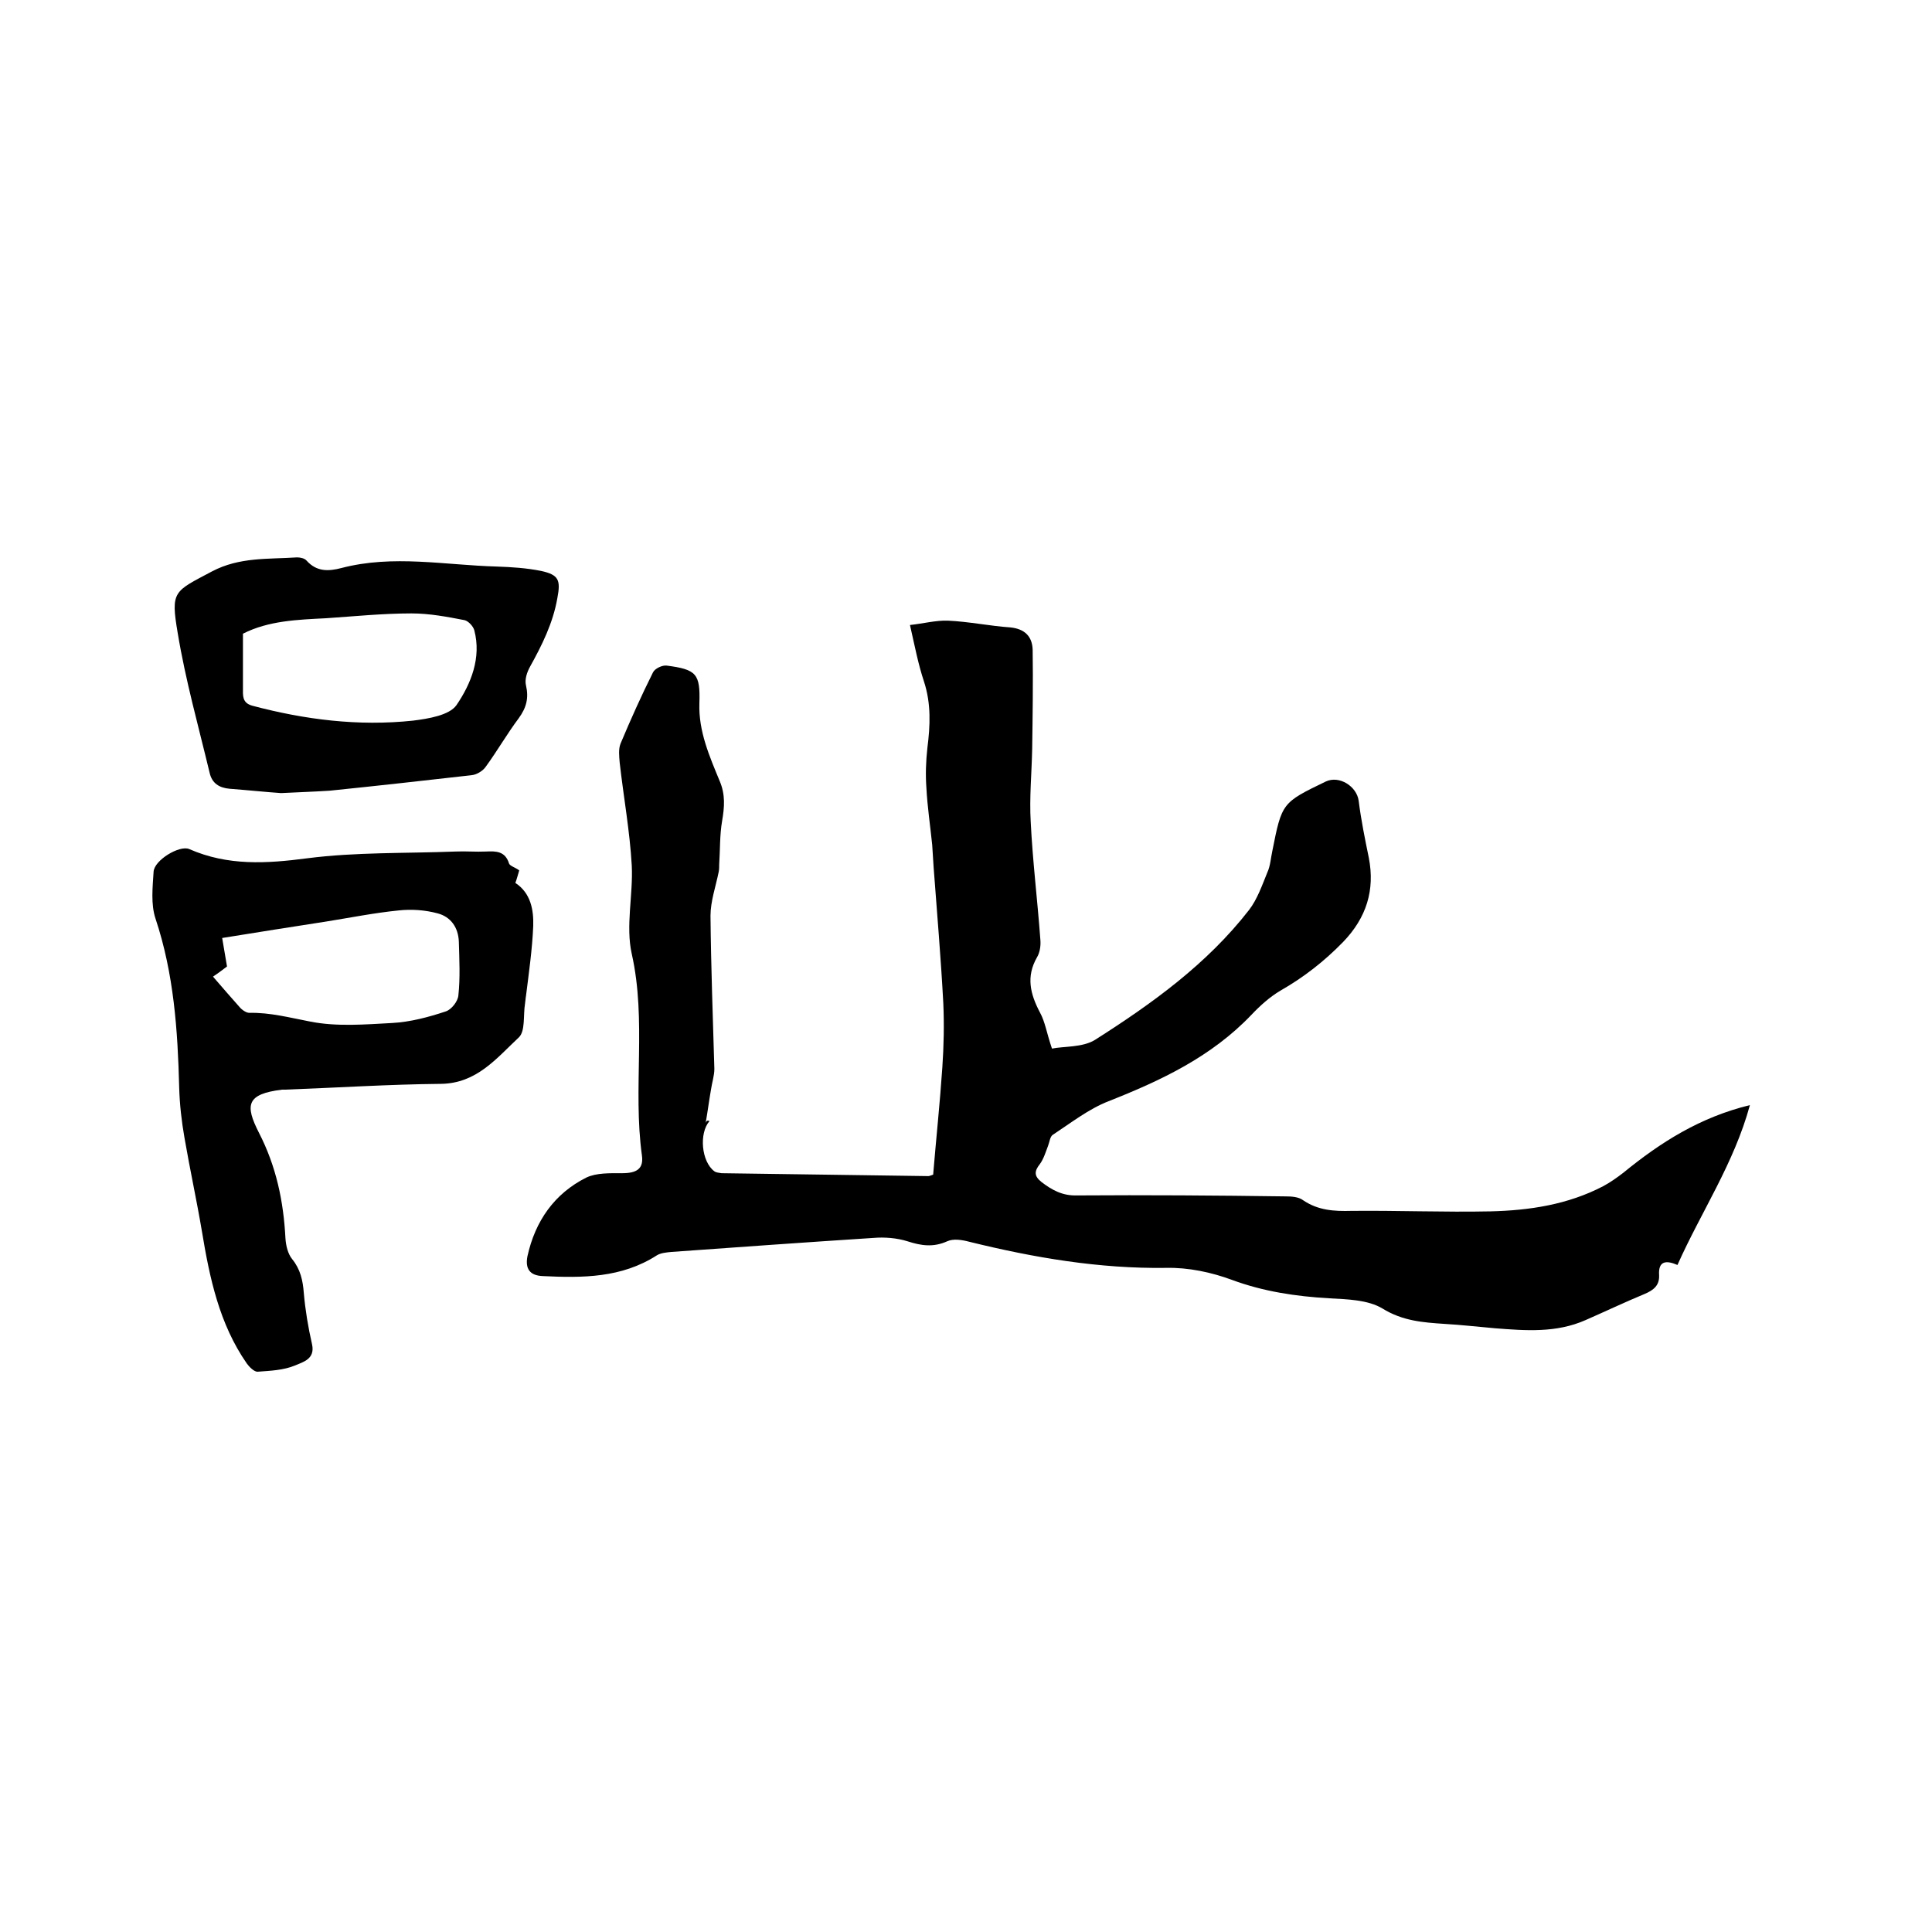
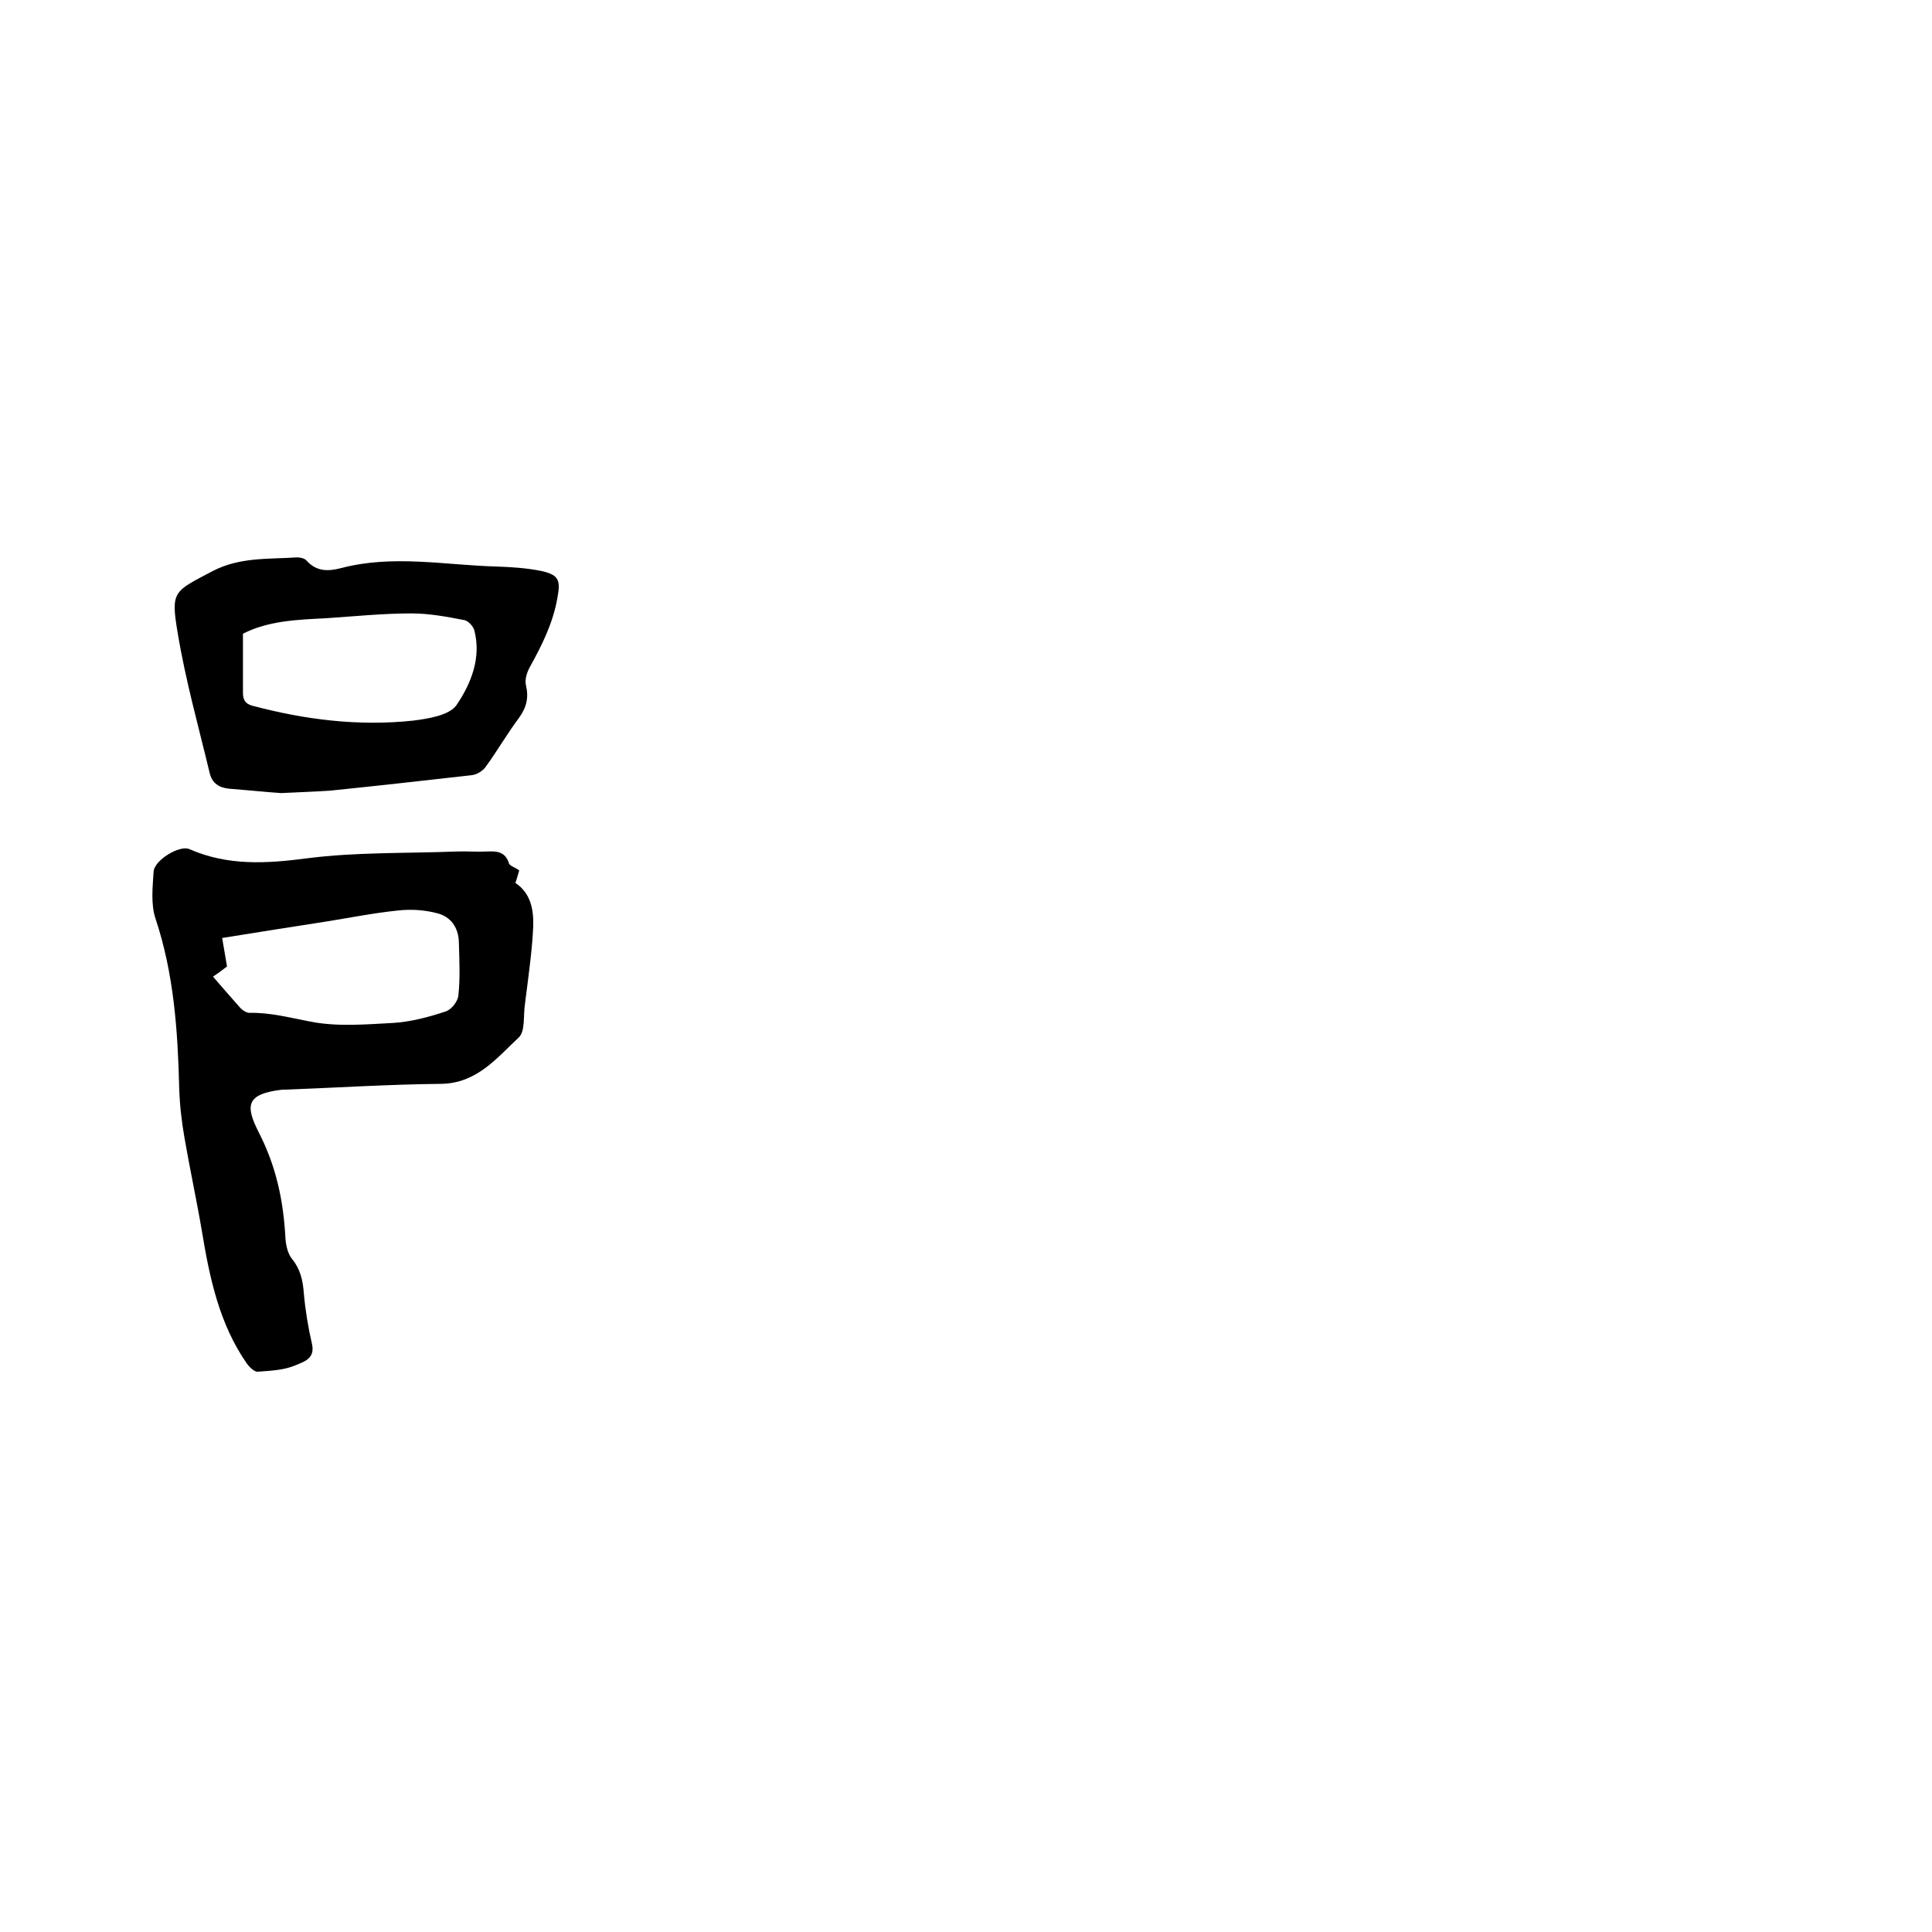
<svg xmlns="http://www.w3.org/2000/svg" enable-background="new 0 0 400 400" viewBox="0 0 400 400">
-   <path d="m146.9 232.1c-2.2 2.5-1.7 8.4 1 10.4.4.3 1 .3 1.5.4 14.3.2 28.6.4 42.8.6.2 0 .4-.1 1-.3.6-7.3 1.4-14.8 1.9-22.2.3-4.4.4-8.9.2-13.3-.5-9.4-1.3-18.7-2-28.1-.1-1.6-.2-3.2-.3-4.7-.4-3.9-1-7.9-1.2-11.8-.2-2.7-.1-5.5.2-8.2.6-4.7.8-9.2-.7-13.8-1.2-3.6-1.9-7.3-2.9-11.7 2.8-.3 5.4-1 7.9-.9 4.3.2 8.6 1.1 12.9 1.4 2.9.3 4.5 1.8 4.6 4.6.1 6.9 0 13.7-.1 20.6-.1 5-.6 10.1-.3 15.1.4 8.1 1.4 16.2 2 24.4.1 1.2-.1 2.6-.7 3.6-2.3 4-1.4 7.6.6 11.4 1.1 2 1.4 4.3 2.5 7.5 2.4-.5 6.3-.2 8.9-1.8 11.8-7.5 23.2-15.7 31.9-26.9 1.7-2.2 2.7-5.1 3.8-7.8.6-1.3.7-2.9 1-4.3 2-10.1 2-10.1 11.1-14.5 2.8-1.3 6.4 1 6.8 4 .5 4 1.3 7.9 2.1 11.8 1.3 6.7-.5 12.4-5.3 17.4-3.9 4-8.1 7.3-13 10.1-2.2 1.3-4.2 3.1-6 5-8.3 8.7-18.7 13.6-29.6 17.9-4.1 1.6-7.8 4.5-11.6 7-.5.4-.6 1.4-.9 2.2-.5 1.3-.9 2.7-1.7 3.8-1.2 1.5-1.2 2.5.3 3.7 2.2 1.7 4.4 2.9 7.4 2.8 14.4-.1 28.8 0 43.2.2 1.2 0 2.7.1 3.6.8 3.1 2.1 6.4 2.3 10 2.2 9.6-.1 19.2.3 28.8.1 8.1-.2 16-1.4 23.3-5.2 1.5-.8 2.9-1.8 4.2-2.8 7.7-6.3 15.9-11.5 26.2-14-3.3 12.1-10.1 22.1-15 33.1-2.3-1-4-.9-3.8 2.1.1 2.1-1.1 3.1-3 3.9-4.1 1.7-8.1 3.6-12.2 5.4-6.1 2.7-12.4 2.2-18.8 1.7-3.5-.3-6.9-.7-10.4-.9-4.5-.3-8.7-.6-12.9-3.2-3-1.8-7.3-1.9-11-2.1-6.9-.4-13.6-1.4-20.1-3.8-4.3-1.6-9.1-2.6-13.6-2.5-13.9.2-27.4-2.1-40.8-5.4-1.5-.4-3.3-.7-4.6-.1-2.9 1.3-5.4.9-8.2 0-2.2-.7-4.8-.9-7.1-.7-13.9.9-27.9 1.9-41.8 2.9-1 .1-2.2.2-3 .7-7.3 4.7-15.4 4.7-23.6 4.3-2.7-.1-3.7-1.5-3.2-4.1 1.6-7.3 5.6-13 12.2-16.3 2.1-1 4.9-.9 7.4-.9 3 0 4.5-.9 4.1-3.7-1.9-13.8 1-27.9-2.1-41.7-1.3-5.8.3-12.2 0-18.3-.4-7.1-1.7-14.2-2.5-21.3-.1-1.3-.3-2.8.2-4 2.1-5 4.3-9.9 6.7-14.7.4-.8 1.9-1.5 2.8-1.4 6.2.8 7 1.7 6.8 7.8-.2 5.8 2.1 11 4.2 16.1 1.2 2.8 1 5.4.5 8.3s-.4 6-.6 9c0 .5 0 1-.1 1.5-.6 3-1.7 6.1-1.7 9.1.1 10.6.5 21.2.8 31.7 0 1.4-.5 2.9-.7 4.3-.4 2.3-.7 4.6-1.1 6.9.2-.6.5-.5.8-.4z" />
  <path d="m107.5 180.2c-.3 1-.5 1.8-.8 2.6 3.2 2.1 3.8 5.6 3.7 8.9-.2 4.8-.9 9.7-1.5 14.5-.1.5-.1 1-.2 1.6-.4 2.4.1 5.7-1.3 7-4.6 4.3-8.7 9.5-16.1 9.6-10.8.1-21.5.8-32.3 1.2-.2 0-.4 0-.6 0-7.4.9-7.7 3.2-4.8 8.9 3.6 7 5.1 14.2 5.5 21.9.1 1.5.5 3.2 1.4 4.3 1.7 2.1 2.2 4.4 2.4 7 .3 3.5.9 7.1 1.7 10.6.7 3.1-1.9 3.7-3.5 4.4-2.4 1-5.1 1.1-7.8 1.3-.7 0-1.7-1-2.2-1.7-5.7-8.2-7.7-17.7-9.3-27.4-1.1-6.5-2.5-12.9-3.6-19.3-.6-3.4-1-6.9-1.1-10.4-.3-11.9-1.1-23.6-4.9-35-1-3-.6-6.5-.4-9.7.1-2.4 5.4-5.6 7.4-4.7 8 3.5 16 3 24.4 1.9 10.1-1.3 20.4-1 30.7-1.4 2.1-.1 4.2.1 6.3 0s4-.1 4.8 2.5c.2.5 1.3.8 2.1 1.4zm-63.4 22c2 2.3 3.7 4.3 5.5 6.3.5.6 1.4 1.2 2 1.2 4.3-.1 8.4 1 12.6 1.8 5.5 1.1 11.4.6 17 .3 3.7-.2 7.5-1.2 11.1-2.4 1.2-.4 2.5-2.1 2.6-3.3.4-3.7.2-7.4.1-11.1-.1-3-1.7-5.2-4.4-5.9-2.6-.7-5.4-.9-8.1-.6-5 .5-10 1.5-15 2.3-7.1 1.1-14.1 2.2-21.5 3.4.4 2.4.7 4.1 1 5.9-.8.6-1.7 1.3-2.9 2.1z" />
  <path d="m58.2 164.2c-3-.2-6.8-.6-10.7-.9-2.1-.2-3.6-1.1-4.1-3.3-2.3-9.6-5-19.2-6.6-28.9-1.5-8.8-.8-8.6 7.1-12.8 5.7-3 11.6-2.5 17.6-2.9.7 0 1.6.2 2 .7 2.1 2.3 4.5 2.2 7.2 1.5 10.7-2.8 21.4-.6 32.2-.3 3 .1 6.1.3 9.1.9 3.7.8 4.1 1.9 3.4 5.6-.9 5.2-3.2 9.8-5.7 14.3-.6 1.1-1.1 2.6-.8 3.8.6 2.6.1 4.6-1.5 6.8-2.4 3.2-4.4 6.7-6.8 10-.6.9-1.9 1.7-3 1.8-9.7 1.1-19.5 2.2-29.3 3.2-3 .2-6.1.3-10.1.5zm-7.9-33v11.2c0 1.6-.2 3.1 1.9 3.7 10.9 2.9 22 4.3 33.3 3.1 3.2-.4 7.5-1.1 9-3.2 3-4.4 5.2-9.8 3.7-15.5-.2-.8-1.2-1.9-2-2.1-3.6-.7-7.3-1.4-11-1.4-5.9 0-11.8.6-17.7 1-5.9.3-11.9.5-17.2 3.2z" />
</svg>